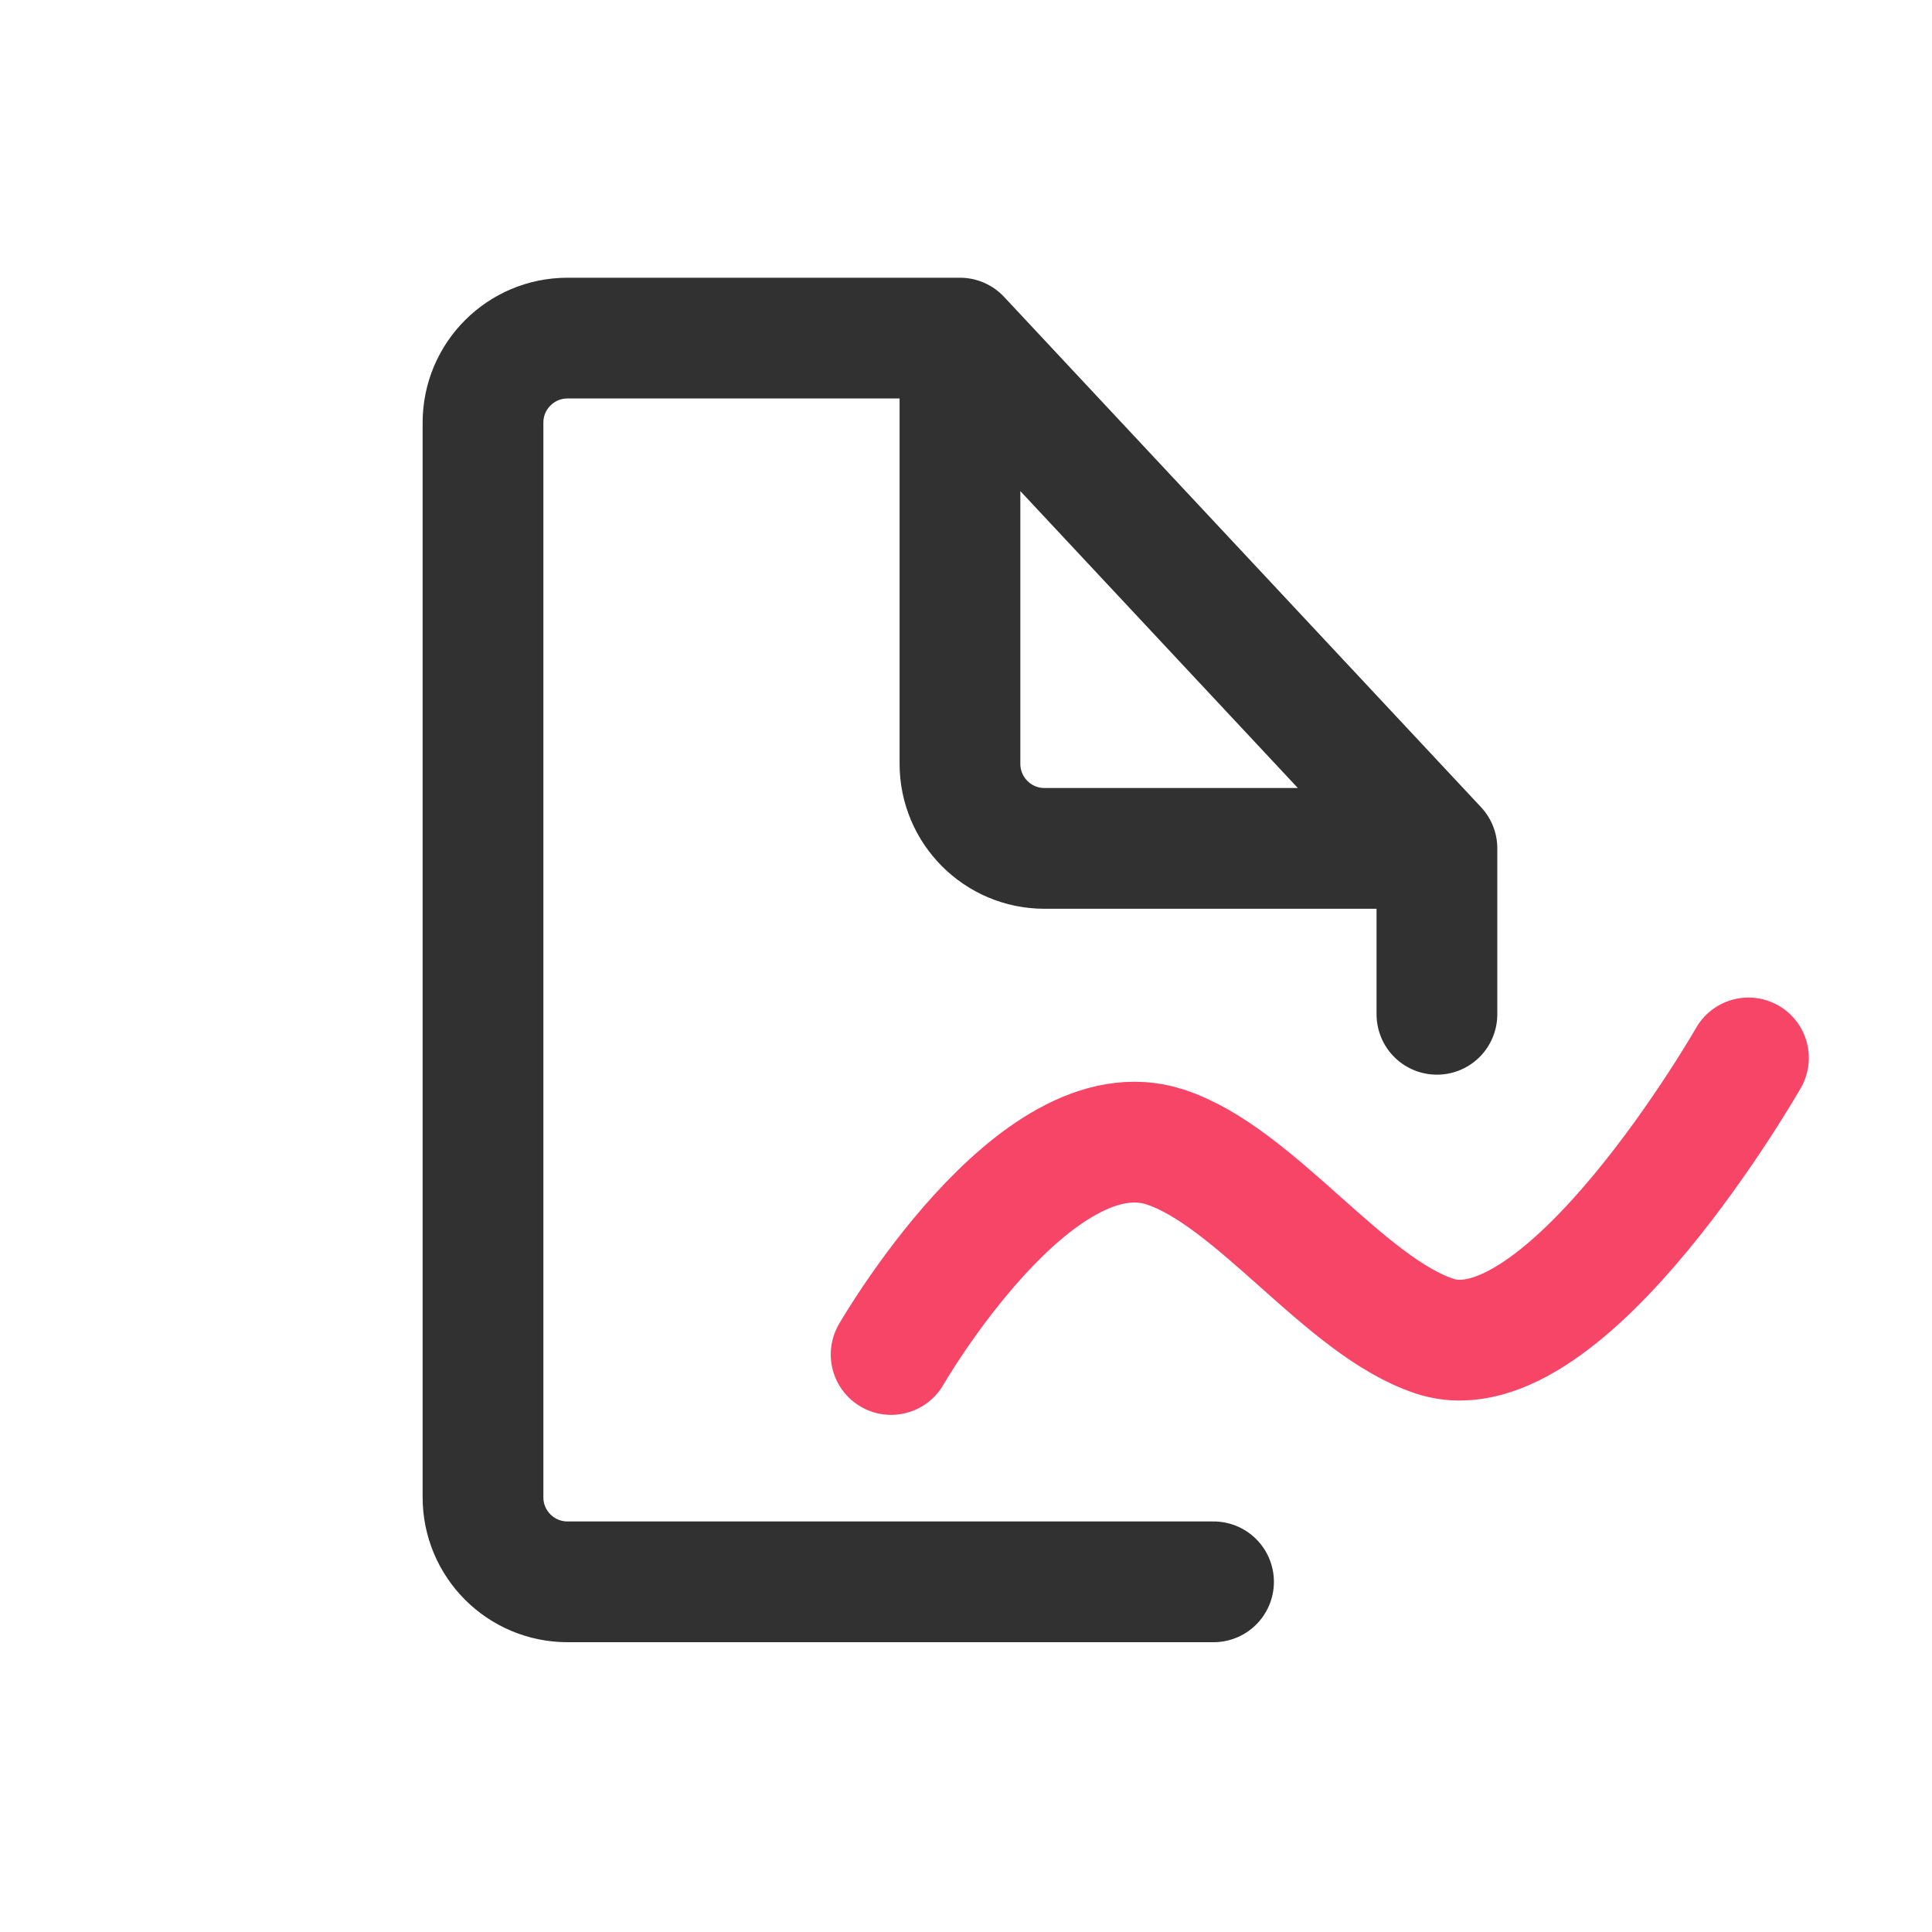
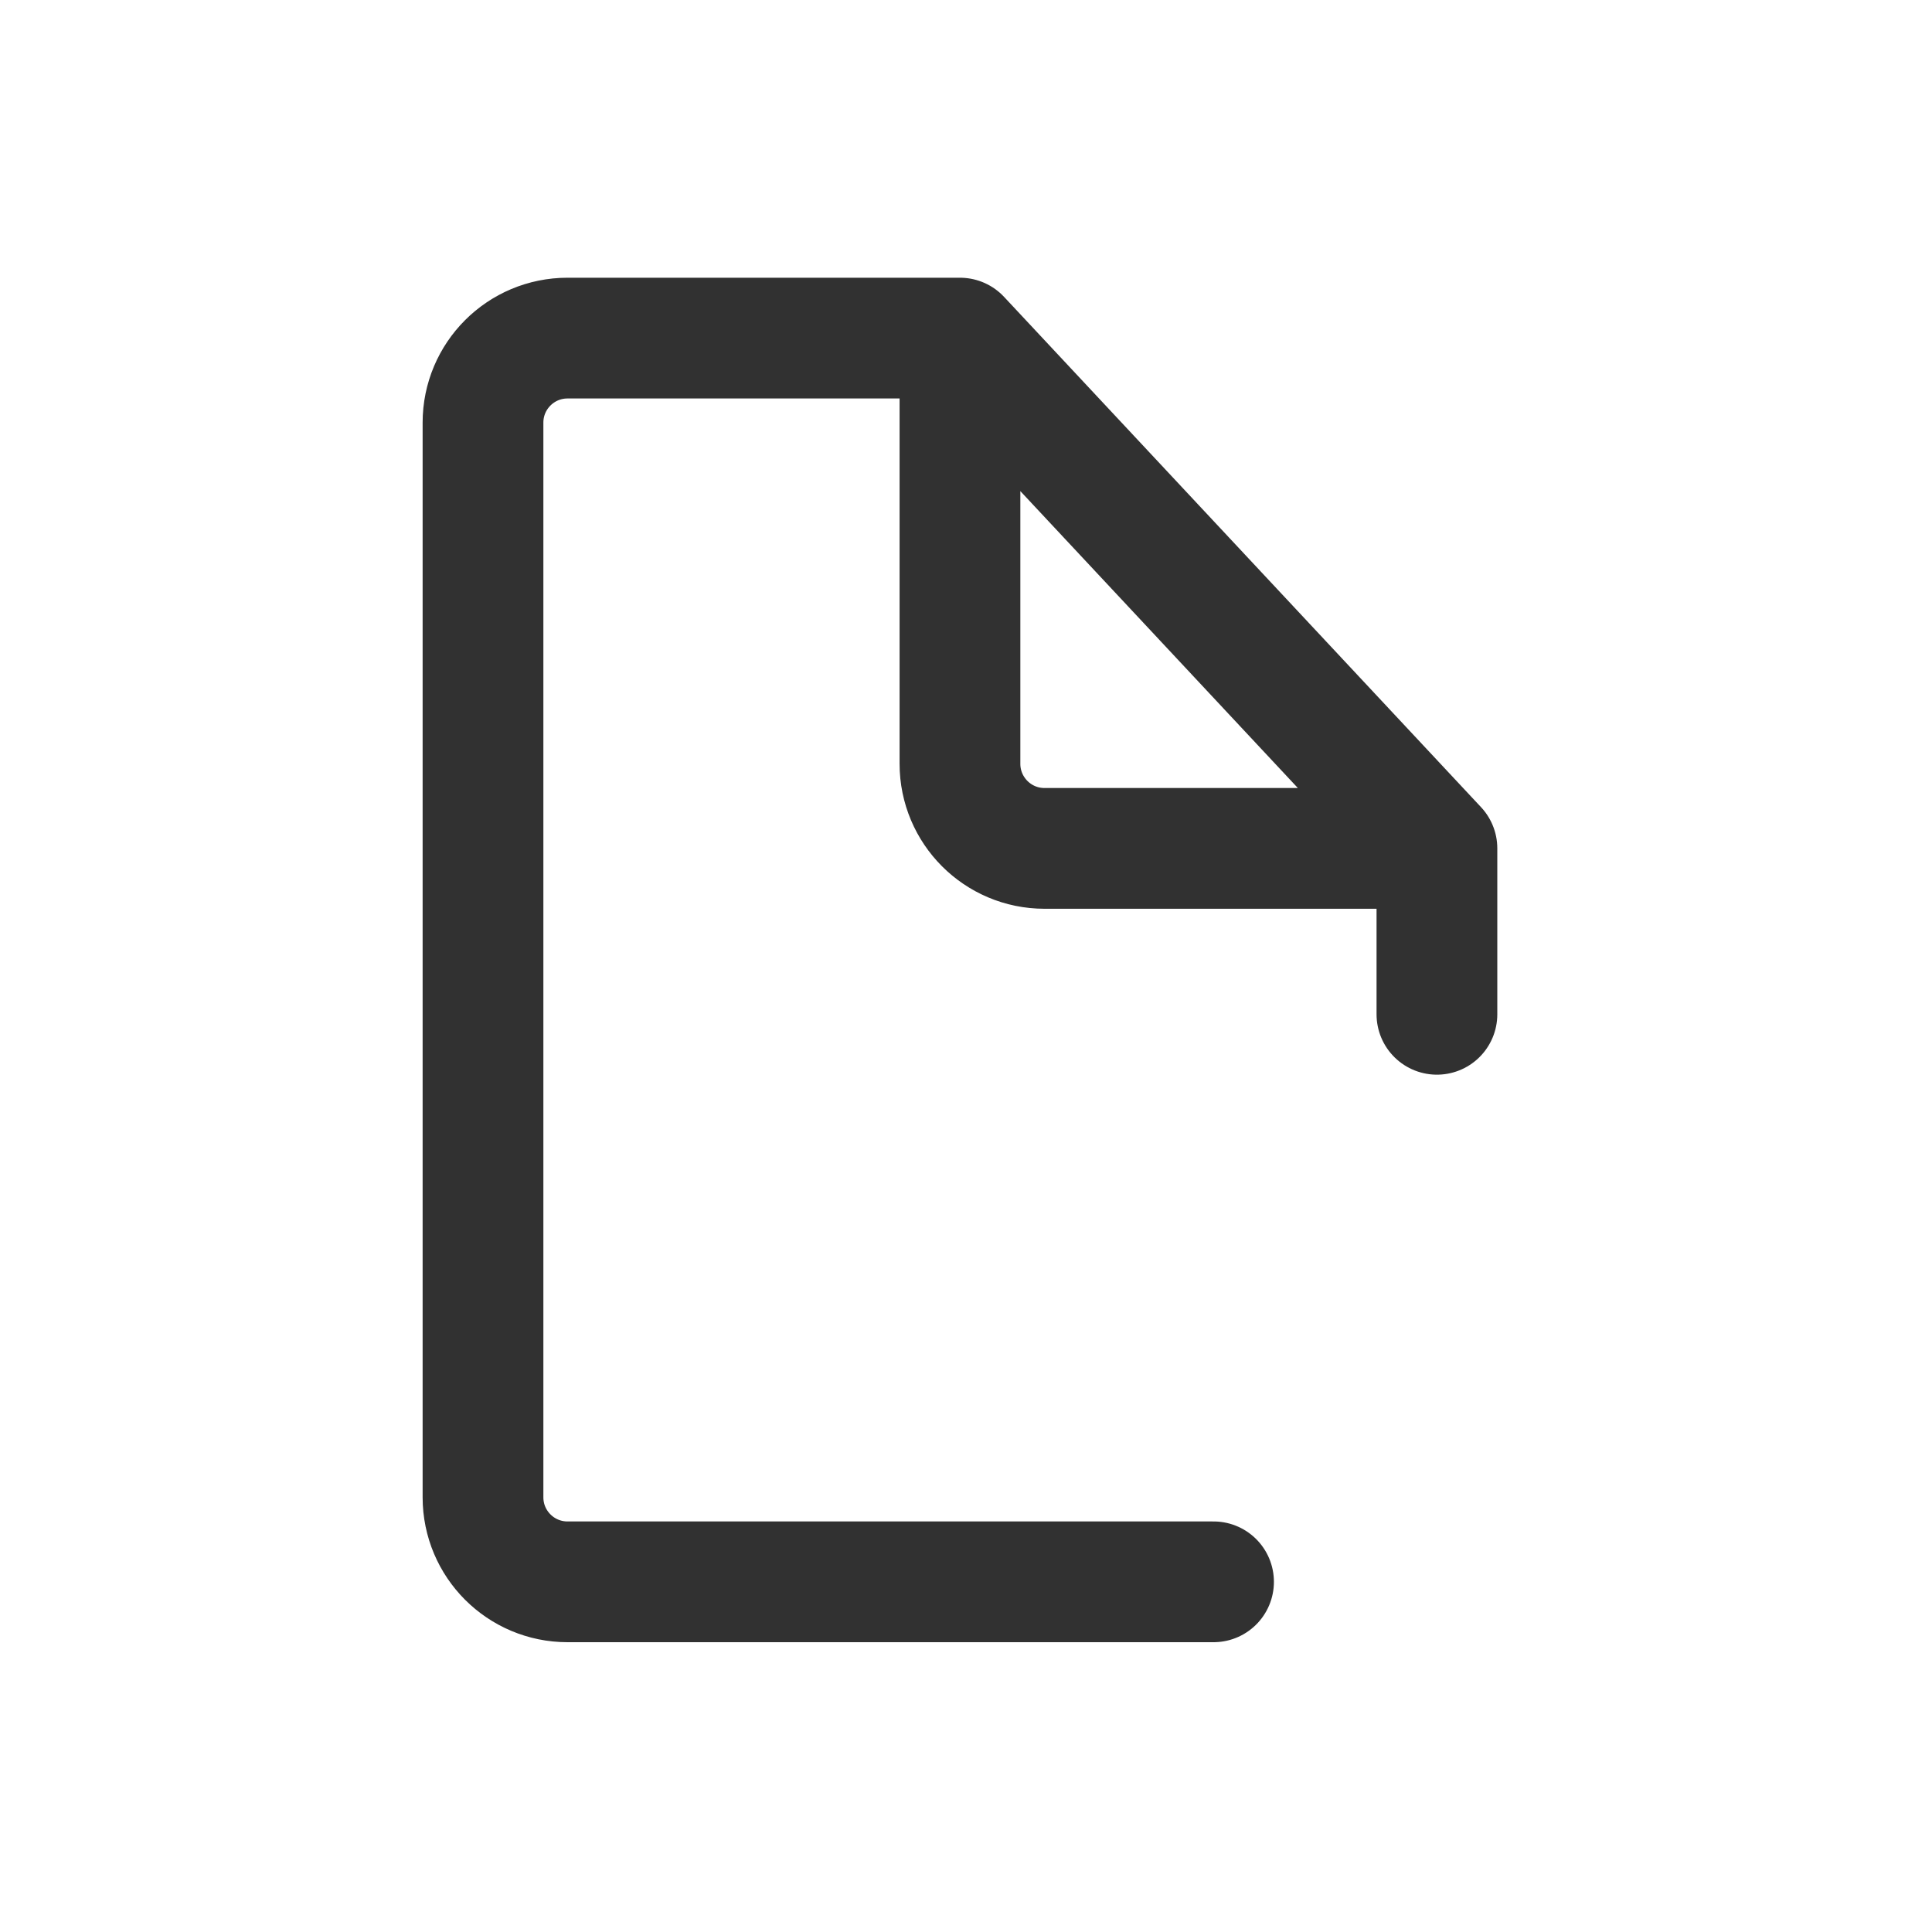
<svg xmlns="http://www.w3.org/2000/svg" width="24" height="24" viewBox="0 0 24 24" fill="none">
  <path d="M17.85 10.539L11.925 4.2M17.85 10.539H12.975C12.395 10.539 11.925 10.068 11.925 9.488V4.2M17.85 10.539V12.6M11.925 4.2H7.05C6.47 4.2 6 4.67 6 5.25V18.6C6 19.18 6.47 19.65 7.05 19.65H15.075" stroke="#313131" stroke-width="1.5" stroke-linecap="round" />
-   <path d="M21.72 13.142C21.72 13.142 19.442 17.126 17.827 16.6C16.706 16.235 15.594 14.614 14.473 14.248C12.858 13.722 11.07 16.826 11.07 16.826" stroke="#F64567" stroke-width="1.5" stroke-linecap="round" />
</svg>